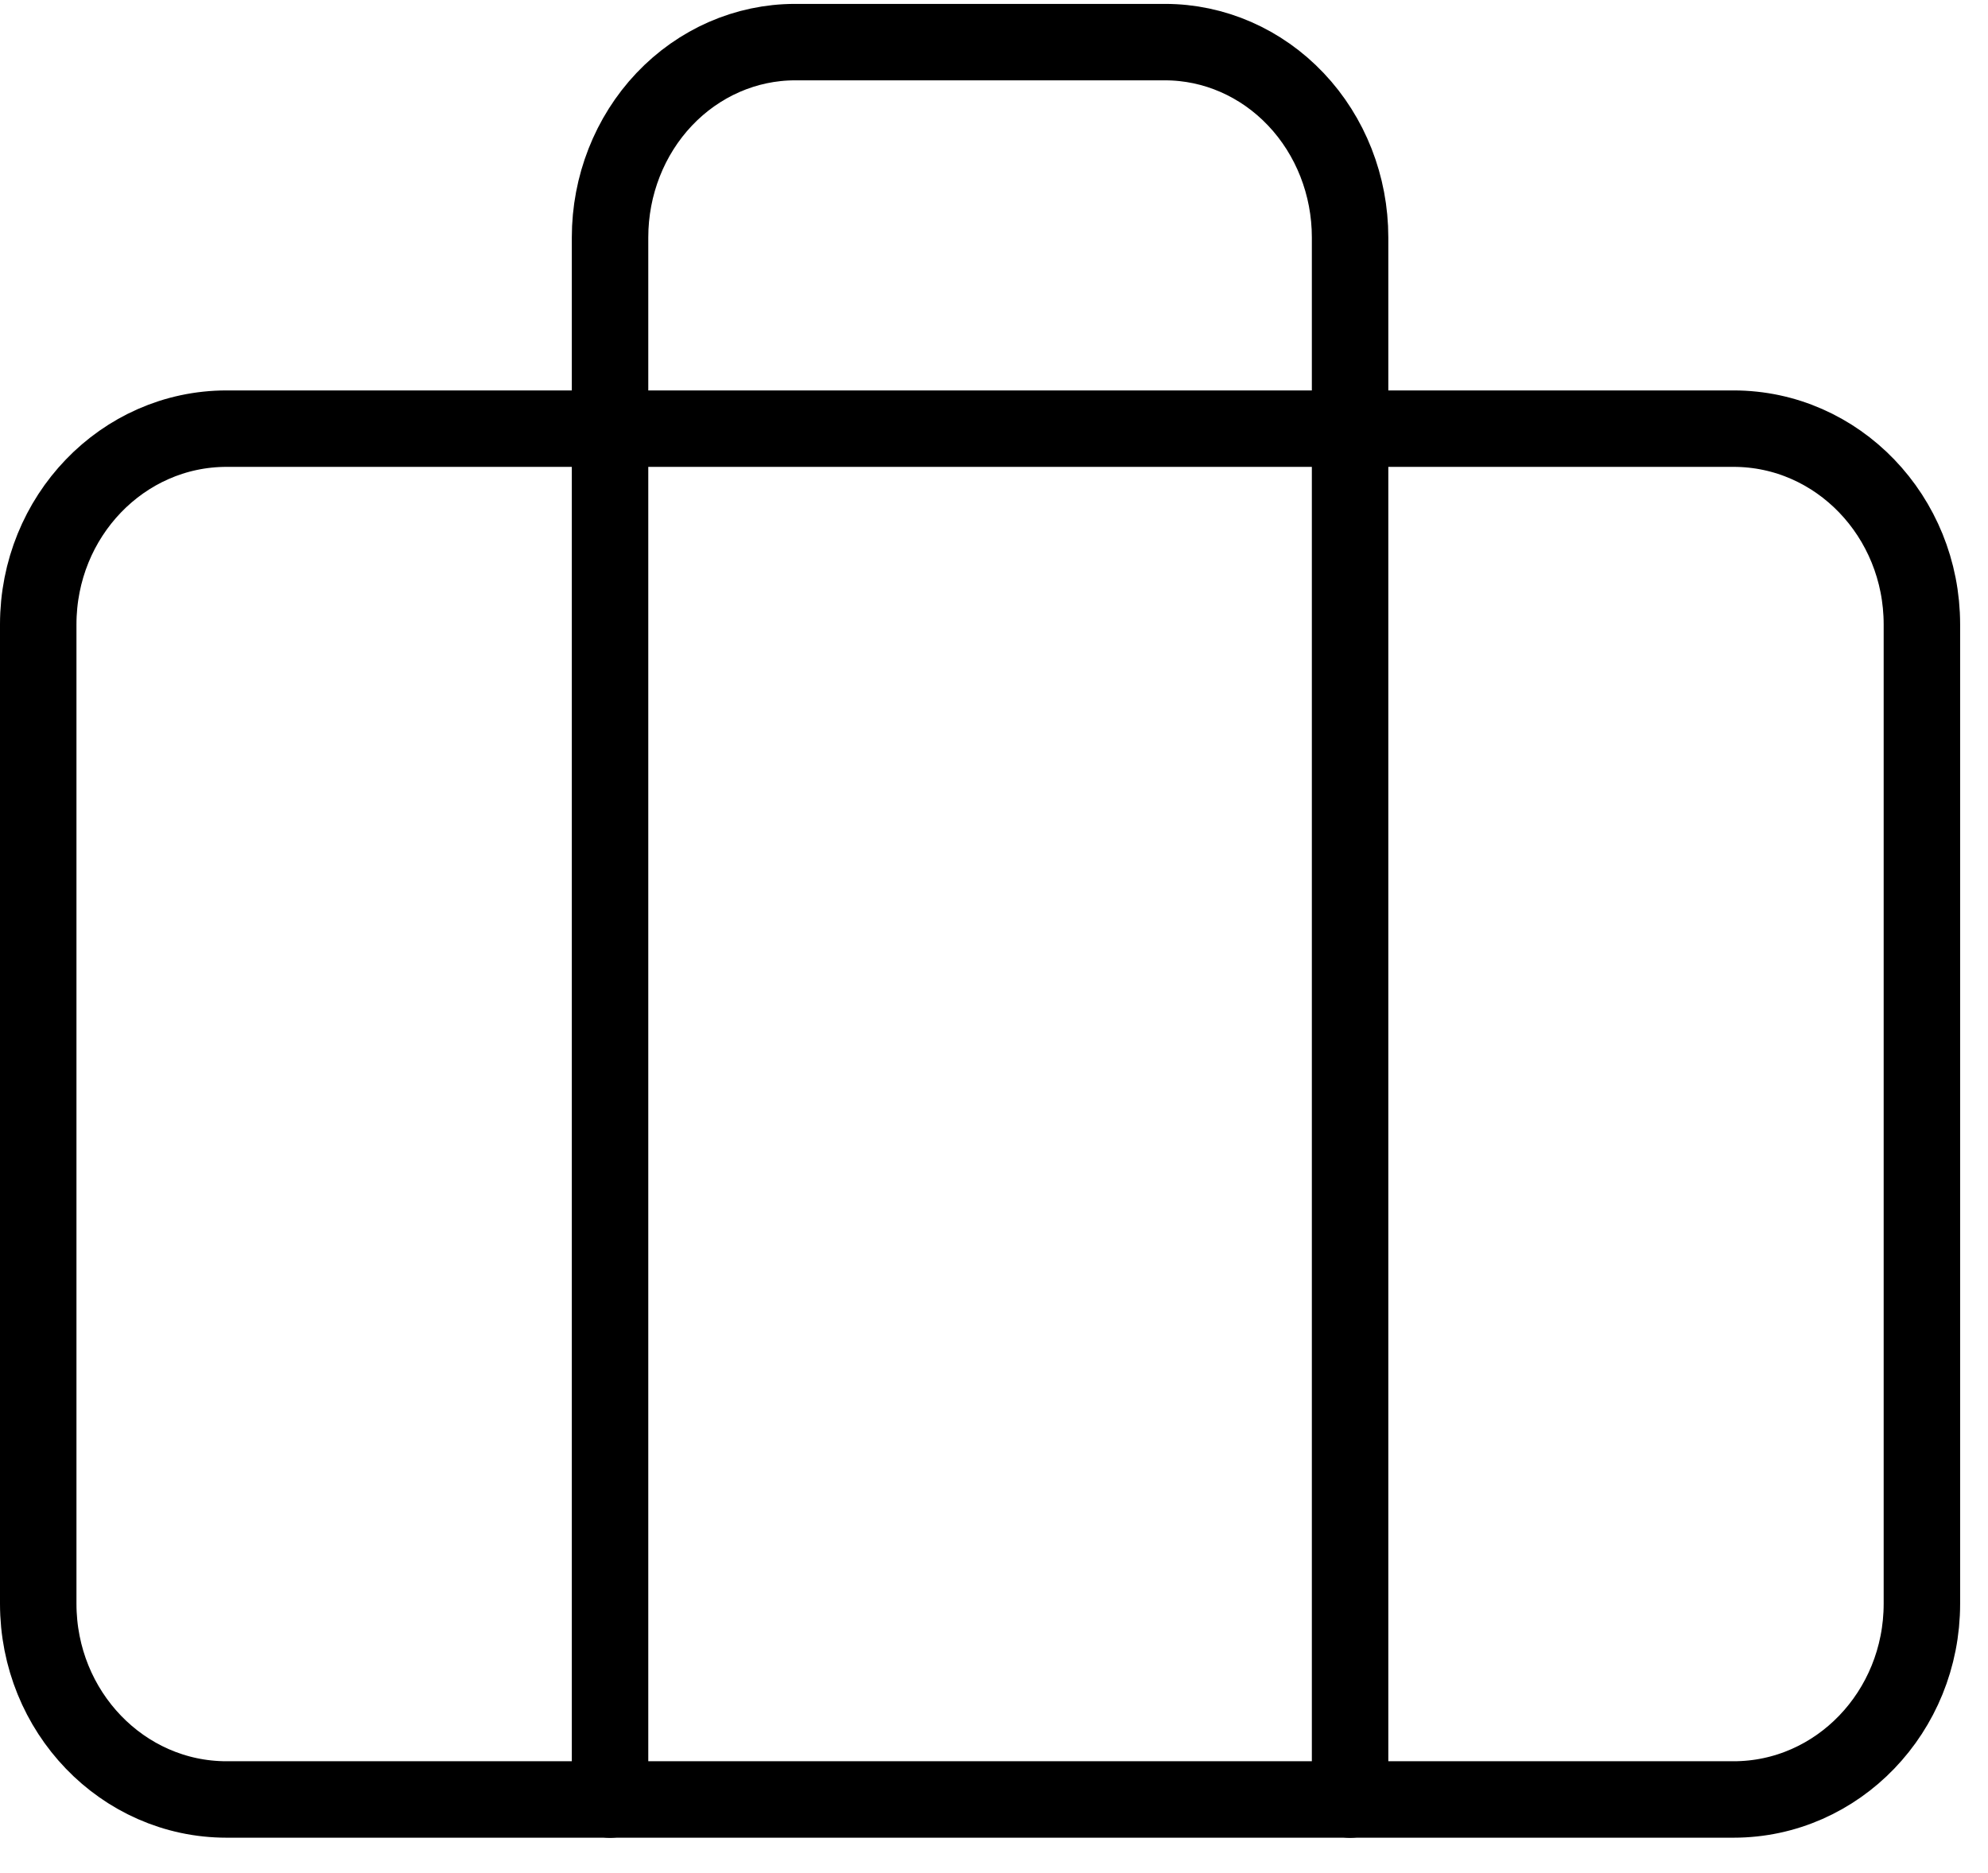
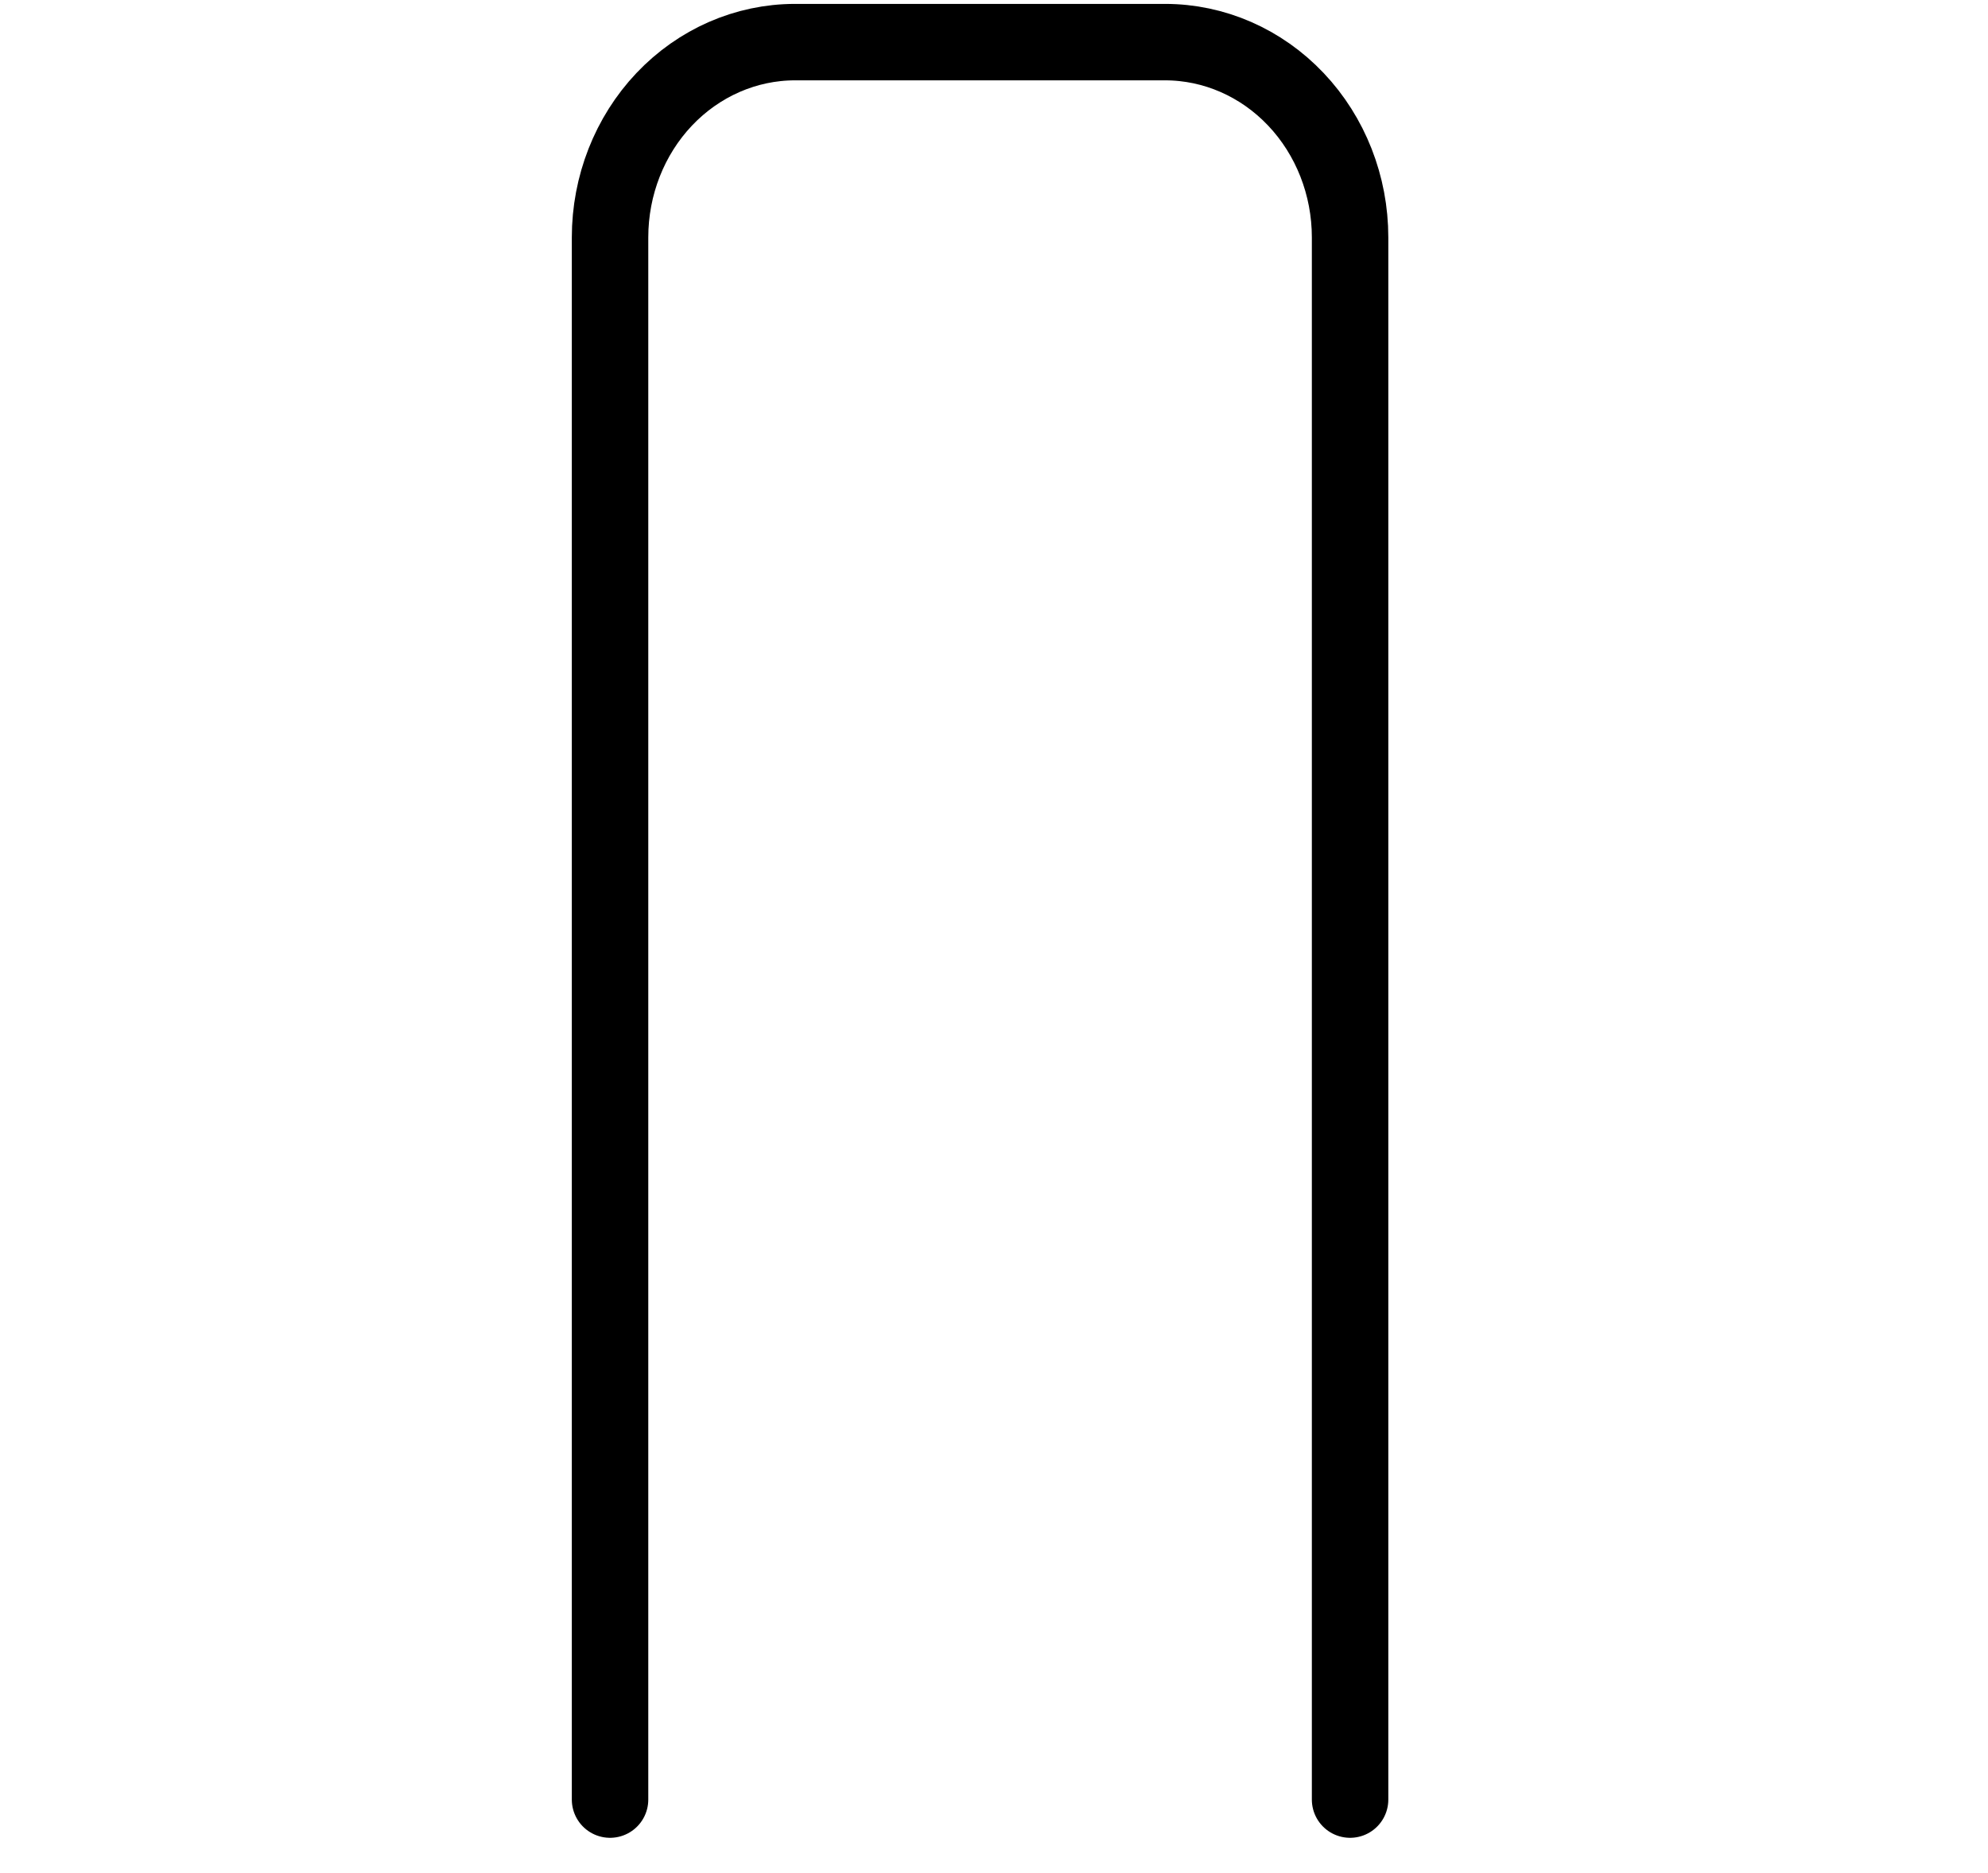
<svg xmlns="http://www.w3.org/2000/svg" width="52" height="49" viewBox="0 0 52 49" fill="none">
-   <path d="M45.344 11.215H5.927C3.206 11.215 1 13.509 1 16.339V41.958C1 44.788 3.206 47.081 5.927 47.081H45.344C48.065 47.081 50.271 44.788 50.271 41.958V16.339C50.271 13.509 48.065 11.215 45.344 11.215Z" stroke="black" stroke-width="2" stroke-linecap="round" stroke-linejoin="round" />
  <path d="M35.314 47.084V6.211C35.314 4.856 34.804 3.556 33.896 2.598C32.989 1.64 31.758 1.102 30.474 1.102H20.796C19.513 1.102 18.282 1.64 17.374 2.598C16.467 3.556 15.957 4.856 15.957 6.211V47.084" stroke="black" stroke-width="2" stroke-linecap="round" stroke-linejoin="round" />
</svg>